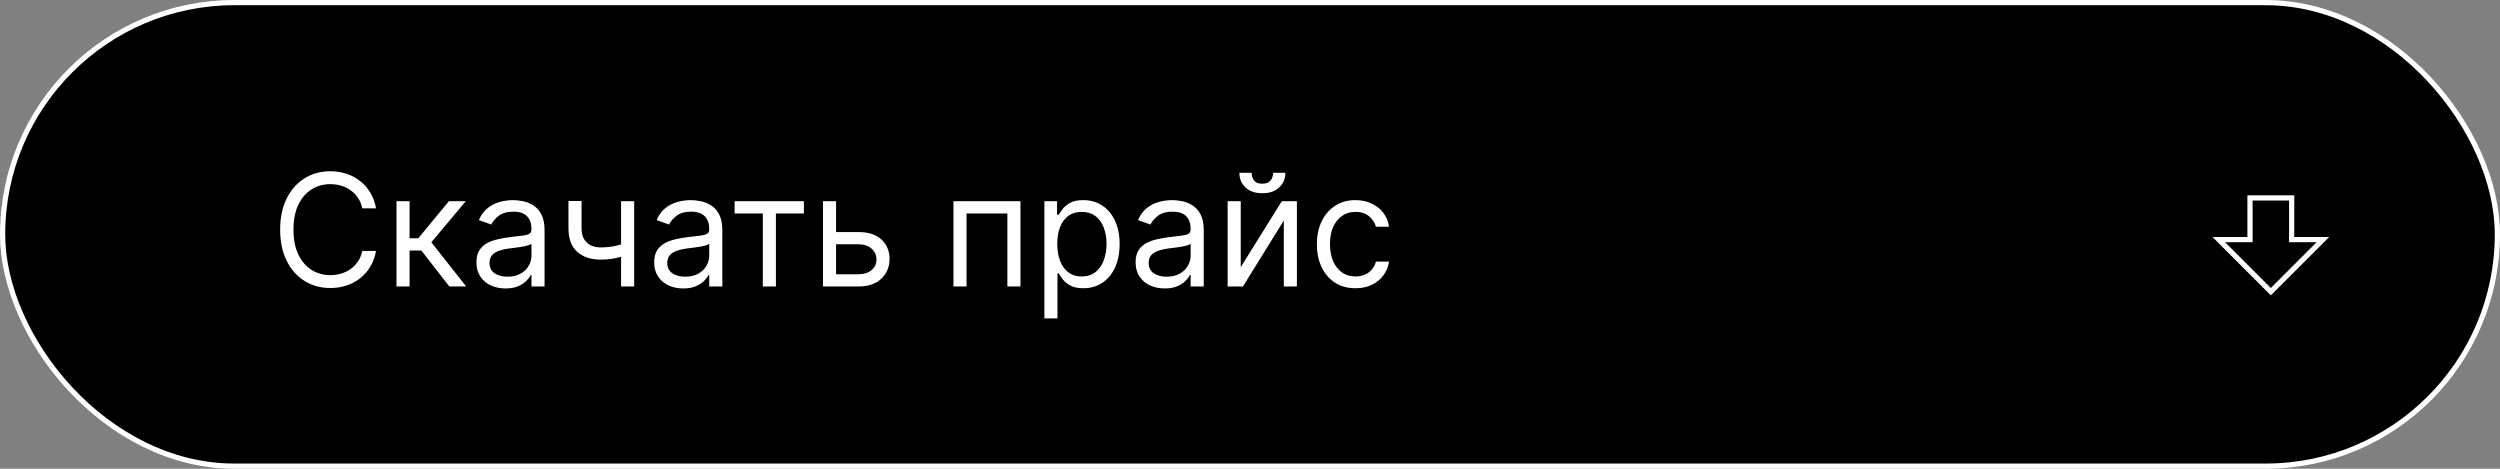
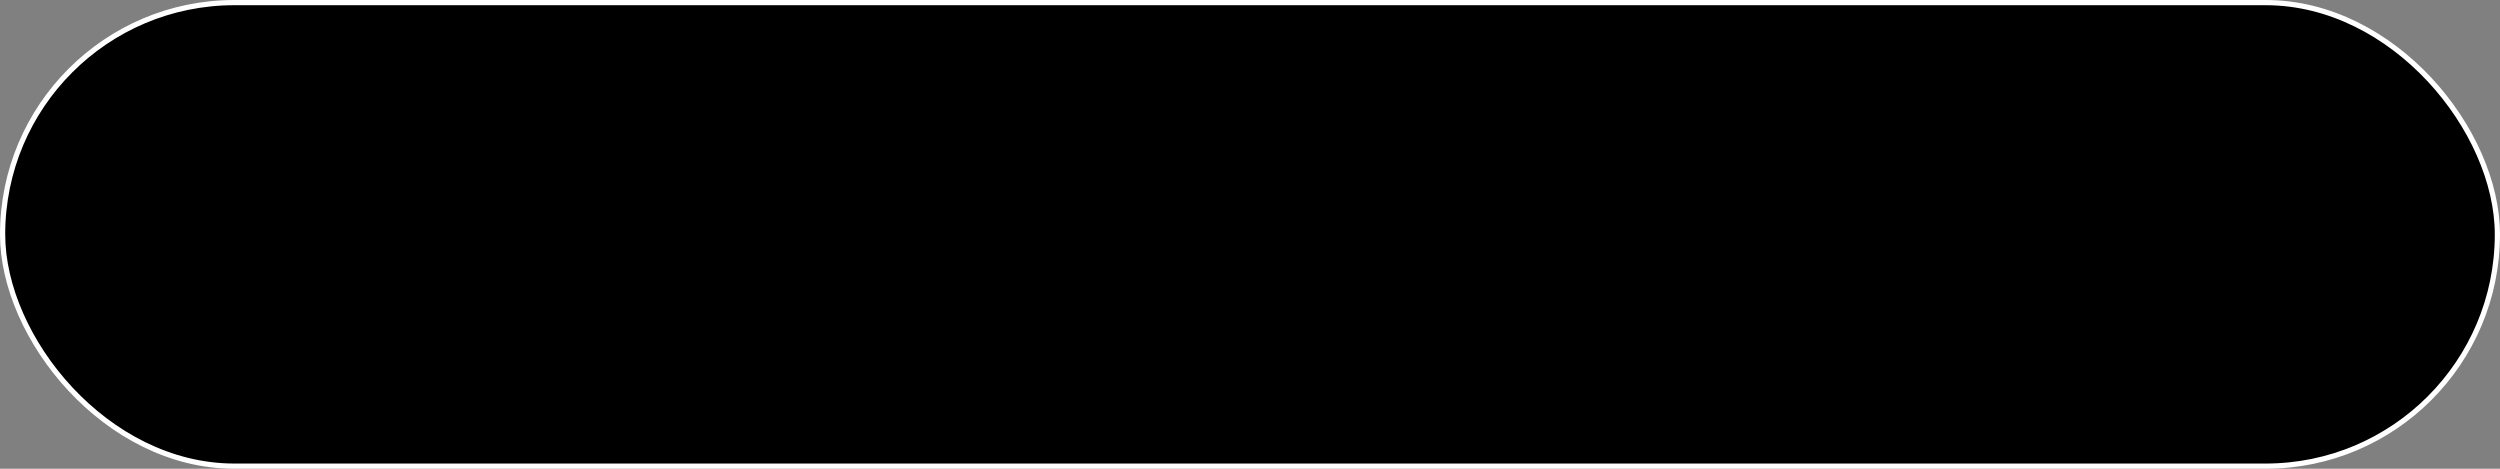
<svg xmlns="http://www.w3.org/2000/svg" width="480" height="90" viewBox="0 0 480 90" fill="none">
  <rect x="0" y="0" width="480" height="90" fill="#808080" stroke="none" />
  <rect x="0.5" y="0.5" width="479" height="89" rx="44.5" fill="black" />
-   <path d="M436 56L446 46L440 46L440 38L432 38L432 46L426 46L436 56Z" stroke="white" />
-   <path d="M72.199 40H69.557C69.401 39.24 69.127 38.572 68.737 37.997C68.353 37.422 67.884 36.939 67.33 36.548C66.783 36.151 66.176 35.852 65.508 35.653C64.841 35.455 64.145 35.355 63.42 35.355C62.099 35.355 60.903 35.689 59.83 36.356C58.765 37.024 57.916 38.008 57.284 39.307C56.659 40.607 56.347 42.202 56.347 44.091C56.347 45.98 56.659 47.575 57.284 48.874C57.916 50.174 58.765 51.158 59.83 51.825C60.903 52.493 62.099 52.827 63.42 52.827C64.145 52.827 64.841 52.727 65.508 52.528C66.176 52.33 66.783 52.035 67.33 51.644C67.884 51.246 68.353 50.76 68.737 50.185C69.127 49.602 69.401 48.935 69.557 48.182H72.199C72 49.297 71.638 50.295 71.112 51.175C70.587 52.056 69.933 52.805 69.152 53.423C68.371 54.034 67.494 54.499 66.521 54.819C65.555 55.139 64.521 55.298 63.42 55.298C61.56 55.298 59.905 54.844 58.456 53.935C57.007 53.026 55.867 51.733 55.036 50.057C54.205 48.381 53.79 46.392 53.79 44.091C53.79 41.79 54.205 39.801 55.036 38.125C55.867 36.449 57.007 35.156 58.456 34.247C59.905 33.338 61.56 32.883 63.42 32.883C64.521 32.883 65.555 33.043 66.521 33.363C67.494 33.682 68.371 34.151 69.152 34.769C69.933 35.38 70.587 36.126 71.112 37.006C71.638 37.88 72 38.878 72.199 40ZM76.127 55V38.636H78.641V45.753H80.303L86.184 38.636H89.423L82.818 46.52L89.508 55H86.269L80.9 48.097H78.641V55H76.127ZM97.056 55.383C96.019 55.383 95.078 55.188 94.233 54.798C93.388 54.4 92.716 53.828 92.219 53.082C91.722 52.33 91.474 51.42 91.474 50.355C91.474 49.418 91.658 48.658 92.028 48.075C92.397 47.486 92.89 47.024 93.508 46.69C94.126 46.356 94.808 46.108 95.554 45.945C96.307 45.774 97.063 45.639 97.823 45.54C98.817 45.412 99.623 45.316 100.241 45.252C100.866 45.181 101.321 45.064 101.605 44.901C101.896 44.737 102.042 44.453 102.042 44.048V43.963C102.042 42.912 101.754 42.095 101.179 41.513C100.611 40.93 99.748 40.639 98.59 40.639C97.39 40.639 96.449 40.902 95.767 41.428C95.085 41.953 94.606 42.514 94.329 43.111L91.942 42.258C92.368 41.264 92.937 40.49 93.647 39.936C94.364 39.375 95.145 38.984 95.991 38.764C96.843 38.537 97.681 38.423 98.505 38.423C99.03 38.423 99.634 38.487 100.316 38.615C101.005 38.736 101.669 38.988 102.308 39.371C102.954 39.755 103.491 40.334 103.917 41.108C104.343 41.882 104.556 42.919 104.556 44.219V55H102.042V52.784H101.914C101.743 53.139 101.459 53.519 101.062 53.924C100.664 54.329 100.135 54.673 99.474 54.957C98.814 55.242 98.008 55.383 97.056 55.383ZM97.439 53.125C98.434 53.125 99.272 52.93 99.954 52.539C100.643 52.148 101.161 51.644 101.509 51.026C101.864 50.408 102.042 49.758 102.042 49.077V46.776C101.935 46.903 101.701 47.021 101.339 47.127C100.983 47.227 100.572 47.315 100.103 47.394C99.641 47.465 99.19 47.528 98.75 47.585C98.317 47.635 97.965 47.678 97.695 47.713C97.042 47.798 96.431 47.937 95.863 48.129C95.302 48.313 94.847 48.594 94.499 48.97C94.158 49.34 93.988 49.844 93.988 50.483C93.988 51.356 94.311 52.017 94.957 52.465C95.611 52.905 96.438 53.125 97.439 53.125ZM121.759 38.636V55H119.244V38.636H121.759ZM120.778 46.435V48.778C120.21 48.992 119.646 49.18 119.085 49.343C118.523 49.499 117.934 49.624 117.316 49.716C116.698 49.801 116.02 49.844 115.281 49.844C113.428 49.844 111.94 49.343 110.817 48.342C109.702 47.34 109.145 45.838 109.145 43.835V38.594H111.659V43.835C111.659 44.673 111.819 45.362 112.138 45.902C112.458 46.442 112.891 46.843 113.438 47.106C113.985 47.369 114.599 47.5 115.281 47.5C116.347 47.5 117.309 47.404 118.168 47.212C119.035 47.014 119.905 46.754 120.778 46.435ZM131.187 55.383C130.15 55.383 129.209 55.188 128.364 54.798C127.518 54.4 126.847 53.828 126.35 53.082C125.853 52.33 125.604 51.42 125.604 50.355C125.604 49.418 125.789 48.658 126.158 48.075C126.528 47.486 127.021 47.024 127.639 46.69C128.257 46.356 128.939 46.108 129.685 45.945C130.438 45.774 131.194 45.639 131.954 45.54C132.948 45.412 133.754 45.316 134.372 45.252C134.997 45.181 135.452 45.064 135.736 44.901C136.027 44.737 136.173 44.453 136.173 44.048V43.963C136.173 42.912 135.885 42.095 135.31 41.513C134.741 40.93 133.879 40.639 132.721 40.639C131.521 40.639 130.58 40.902 129.898 41.428C129.216 41.953 128.737 42.514 128.46 43.111L126.073 42.258C126.499 41.264 127.067 40.49 127.778 39.936C128.495 39.375 129.276 38.984 130.121 38.764C130.974 38.537 131.812 38.423 132.636 38.423C133.161 38.423 133.765 38.487 134.447 38.615C135.136 38.736 135.8 38.988 136.439 39.371C137.085 39.755 137.621 40.334 138.048 41.108C138.474 41.882 138.687 42.919 138.687 44.219V55H136.173V52.784H136.045C135.874 53.139 135.59 53.519 135.192 53.924C134.795 54.329 134.266 54.673 133.605 54.957C132.945 55.242 132.138 55.383 131.187 55.383ZM131.57 53.125C132.565 53.125 133.403 52.93 134.085 52.539C134.773 52.148 135.292 51.644 135.64 51.026C135.995 50.408 136.173 49.758 136.173 49.077V46.776C136.066 46.903 135.832 47.021 135.469 47.127C135.114 47.227 134.702 47.315 134.234 47.394C133.772 47.465 133.321 47.528 132.881 47.585C132.447 47.635 132.096 47.678 131.826 47.713C131.173 47.798 130.562 47.937 129.994 48.129C129.433 48.313 128.978 48.594 128.63 48.97C128.289 49.34 128.119 49.844 128.119 50.483C128.119 51.356 128.442 52.017 129.088 52.465C129.741 52.905 130.569 53.125 131.57 53.125ZM141.049 40.98V38.636H154.345V40.98H148.975V55H146.461V40.98H141.049ZM160.185 44.56H164.873C166.79 44.56 168.257 45.046 169.273 46.019C170.288 46.992 170.796 48.224 170.796 49.716C170.796 50.696 170.569 51.587 170.114 52.39C169.66 53.185 168.992 53.821 168.112 54.297C167.231 54.766 166.151 55 164.873 55H158.012V38.636H160.526V52.656H164.873C165.867 52.656 166.684 52.394 167.323 51.868C167.962 51.342 168.282 50.668 168.282 49.844C168.282 48.977 167.962 48.271 167.323 47.724C166.684 47.177 165.867 46.903 164.873 46.903H160.185V44.56ZM183.061 55V38.636H195.93V55H193.416V40.98H185.575V55H183.061ZM200.522 61.136V38.636H202.951V41.236H203.249C203.434 40.952 203.689 40.59 204.016 40.149C204.35 39.702 204.826 39.304 205.444 38.956C206.069 38.601 206.914 38.423 207.979 38.423C209.357 38.423 210.572 38.768 211.623 39.457C212.674 40.146 213.494 41.122 214.084 42.386C214.673 43.651 214.968 45.142 214.968 46.861C214.968 48.594 214.673 50.096 214.084 51.367C213.494 52.631 212.677 53.611 211.633 54.307C210.589 54.996 209.385 55.341 208.022 55.341C206.971 55.341 206.129 55.167 205.497 54.819C204.865 54.464 204.378 54.062 204.037 53.615C203.697 53.16 203.434 52.784 203.249 52.486H203.036V61.136H200.522ZM202.993 46.818C202.993 48.054 203.175 49.144 203.537 50.089C203.899 51.026 204.428 51.761 205.124 52.294C205.82 52.82 206.672 53.082 207.681 53.082C208.732 53.082 209.609 52.805 210.312 52.251C211.023 51.69 211.555 50.938 211.91 49.993C212.273 49.041 212.454 47.983 212.454 46.818C212.454 45.668 212.276 44.631 211.921 43.707C211.573 42.777 211.044 42.042 210.334 41.502C209.631 40.955 208.746 40.682 207.681 40.682C206.658 40.682 205.799 40.941 205.103 41.459C204.407 41.971 203.881 42.688 203.526 43.611C203.171 44.528 202.993 45.597 202.993 46.818ZM223.618 55.383C222.581 55.383 221.64 55.188 220.795 54.798C219.95 54.4 219.279 53.828 218.782 53.082C218.285 52.33 218.036 51.42 218.036 50.355C218.036 49.418 218.221 48.658 218.59 48.075C218.959 47.486 219.453 47.024 220.071 46.69C220.689 46.356 221.371 46.108 222.116 45.945C222.869 45.774 223.626 45.639 224.385 45.54C225.38 45.412 226.186 45.316 226.804 45.252C227.429 45.181 227.883 45.064 228.167 44.901C228.459 44.737 228.604 44.453 228.604 44.048V43.963C228.604 42.912 228.317 42.095 227.741 41.513C227.173 40.93 226.31 40.639 225.153 40.639C223.952 40.639 223.011 40.902 222.329 41.428C221.648 41.953 221.168 42.514 220.891 43.111L218.505 42.258C218.931 41.264 219.499 40.49 220.209 39.936C220.927 39.375 221.708 38.984 222.553 38.764C223.405 38.537 224.243 38.423 225.067 38.423C225.593 38.423 226.197 38.487 226.878 38.615C227.567 38.736 228.231 38.988 228.871 39.371C229.517 39.755 230.053 40.334 230.479 41.108C230.905 41.882 231.118 42.919 231.118 44.219V55H228.604V52.784H228.476C228.306 53.139 228.022 53.519 227.624 53.924C227.226 54.329 226.697 54.673 226.037 54.957C225.376 55.242 224.57 55.383 223.618 55.383ZM224.002 53.125C224.996 53.125 225.834 52.93 226.516 52.539C227.205 52.148 227.724 51.644 228.072 51.026C228.427 50.408 228.604 49.758 228.604 49.077V46.776C228.498 46.903 228.263 47.021 227.901 47.127C227.546 47.227 227.134 47.315 226.665 47.394C226.204 47.465 225.753 47.528 225.312 47.585C224.879 47.635 224.528 47.678 224.258 47.713C223.604 47.798 222.993 47.937 222.425 48.129C221.864 48.313 221.41 48.594 221.062 48.97C220.721 49.34 220.55 49.844 220.55 50.483C220.55 51.356 220.873 52.017 221.52 52.465C222.173 52.905 223.001 53.125 224.002 53.125ZM238.222 51.293L246.105 38.636H249.003V55H246.489V42.344L238.648 55H235.707V38.636H238.222V51.293ZM244.443 33.182H246.787C246.787 34.332 246.389 35.273 245.594 36.005C244.798 36.736 243.719 37.102 242.355 37.102C241.013 37.102 239.944 36.736 239.148 36.005C238.36 35.273 237.966 34.332 237.966 33.182H240.31C240.31 33.736 240.462 34.222 240.768 34.641C241.08 35.06 241.609 35.27 242.355 35.27C243.101 35.27 243.634 35.06 243.953 34.641C244.28 34.222 244.443 33.736 244.443 33.182ZM260.256 55.341C258.721 55.341 257.4 54.979 256.292 54.254C255.184 53.53 254.332 52.532 253.736 51.261C253.139 49.989 252.841 48.537 252.841 46.903C252.841 45.242 253.146 43.775 253.757 42.504C254.375 41.225 255.234 40.227 256.335 39.51C257.443 38.785 258.736 38.423 260.213 38.423C261.363 38.423 262.4 38.636 263.324 39.062C264.247 39.489 265.003 40.085 265.593 40.852C266.182 41.619 266.548 42.514 266.69 43.537H264.176C263.984 42.791 263.558 42.131 262.898 41.555C262.244 40.973 261.363 40.682 260.256 40.682C259.275 40.682 258.416 40.938 257.677 41.449C256.946 41.953 256.374 42.667 255.962 43.59C255.557 44.506 255.355 45.582 255.355 46.818C255.355 48.082 255.554 49.183 255.952 50.121C256.356 51.058 256.925 51.786 257.656 52.305C258.395 52.823 259.261 53.082 260.256 53.082C260.909 53.082 261.502 52.969 262.035 52.742C262.567 52.514 263.018 52.188 263.388 51.761C263.757 51.335 264.02 50.824 264.176 50.227H266.69C266.548 51.193 266.197 52.063 265.635 52.837C265.081 53.604 264.346 54.215 263.43 54.67C262.521 55.117 261.463 55.341 260.256 55.341Z" fill="white" />
  <rect x="0.5" y="0.5" width="479" height="89" rx="44.5" stroke="white" />
</svg>